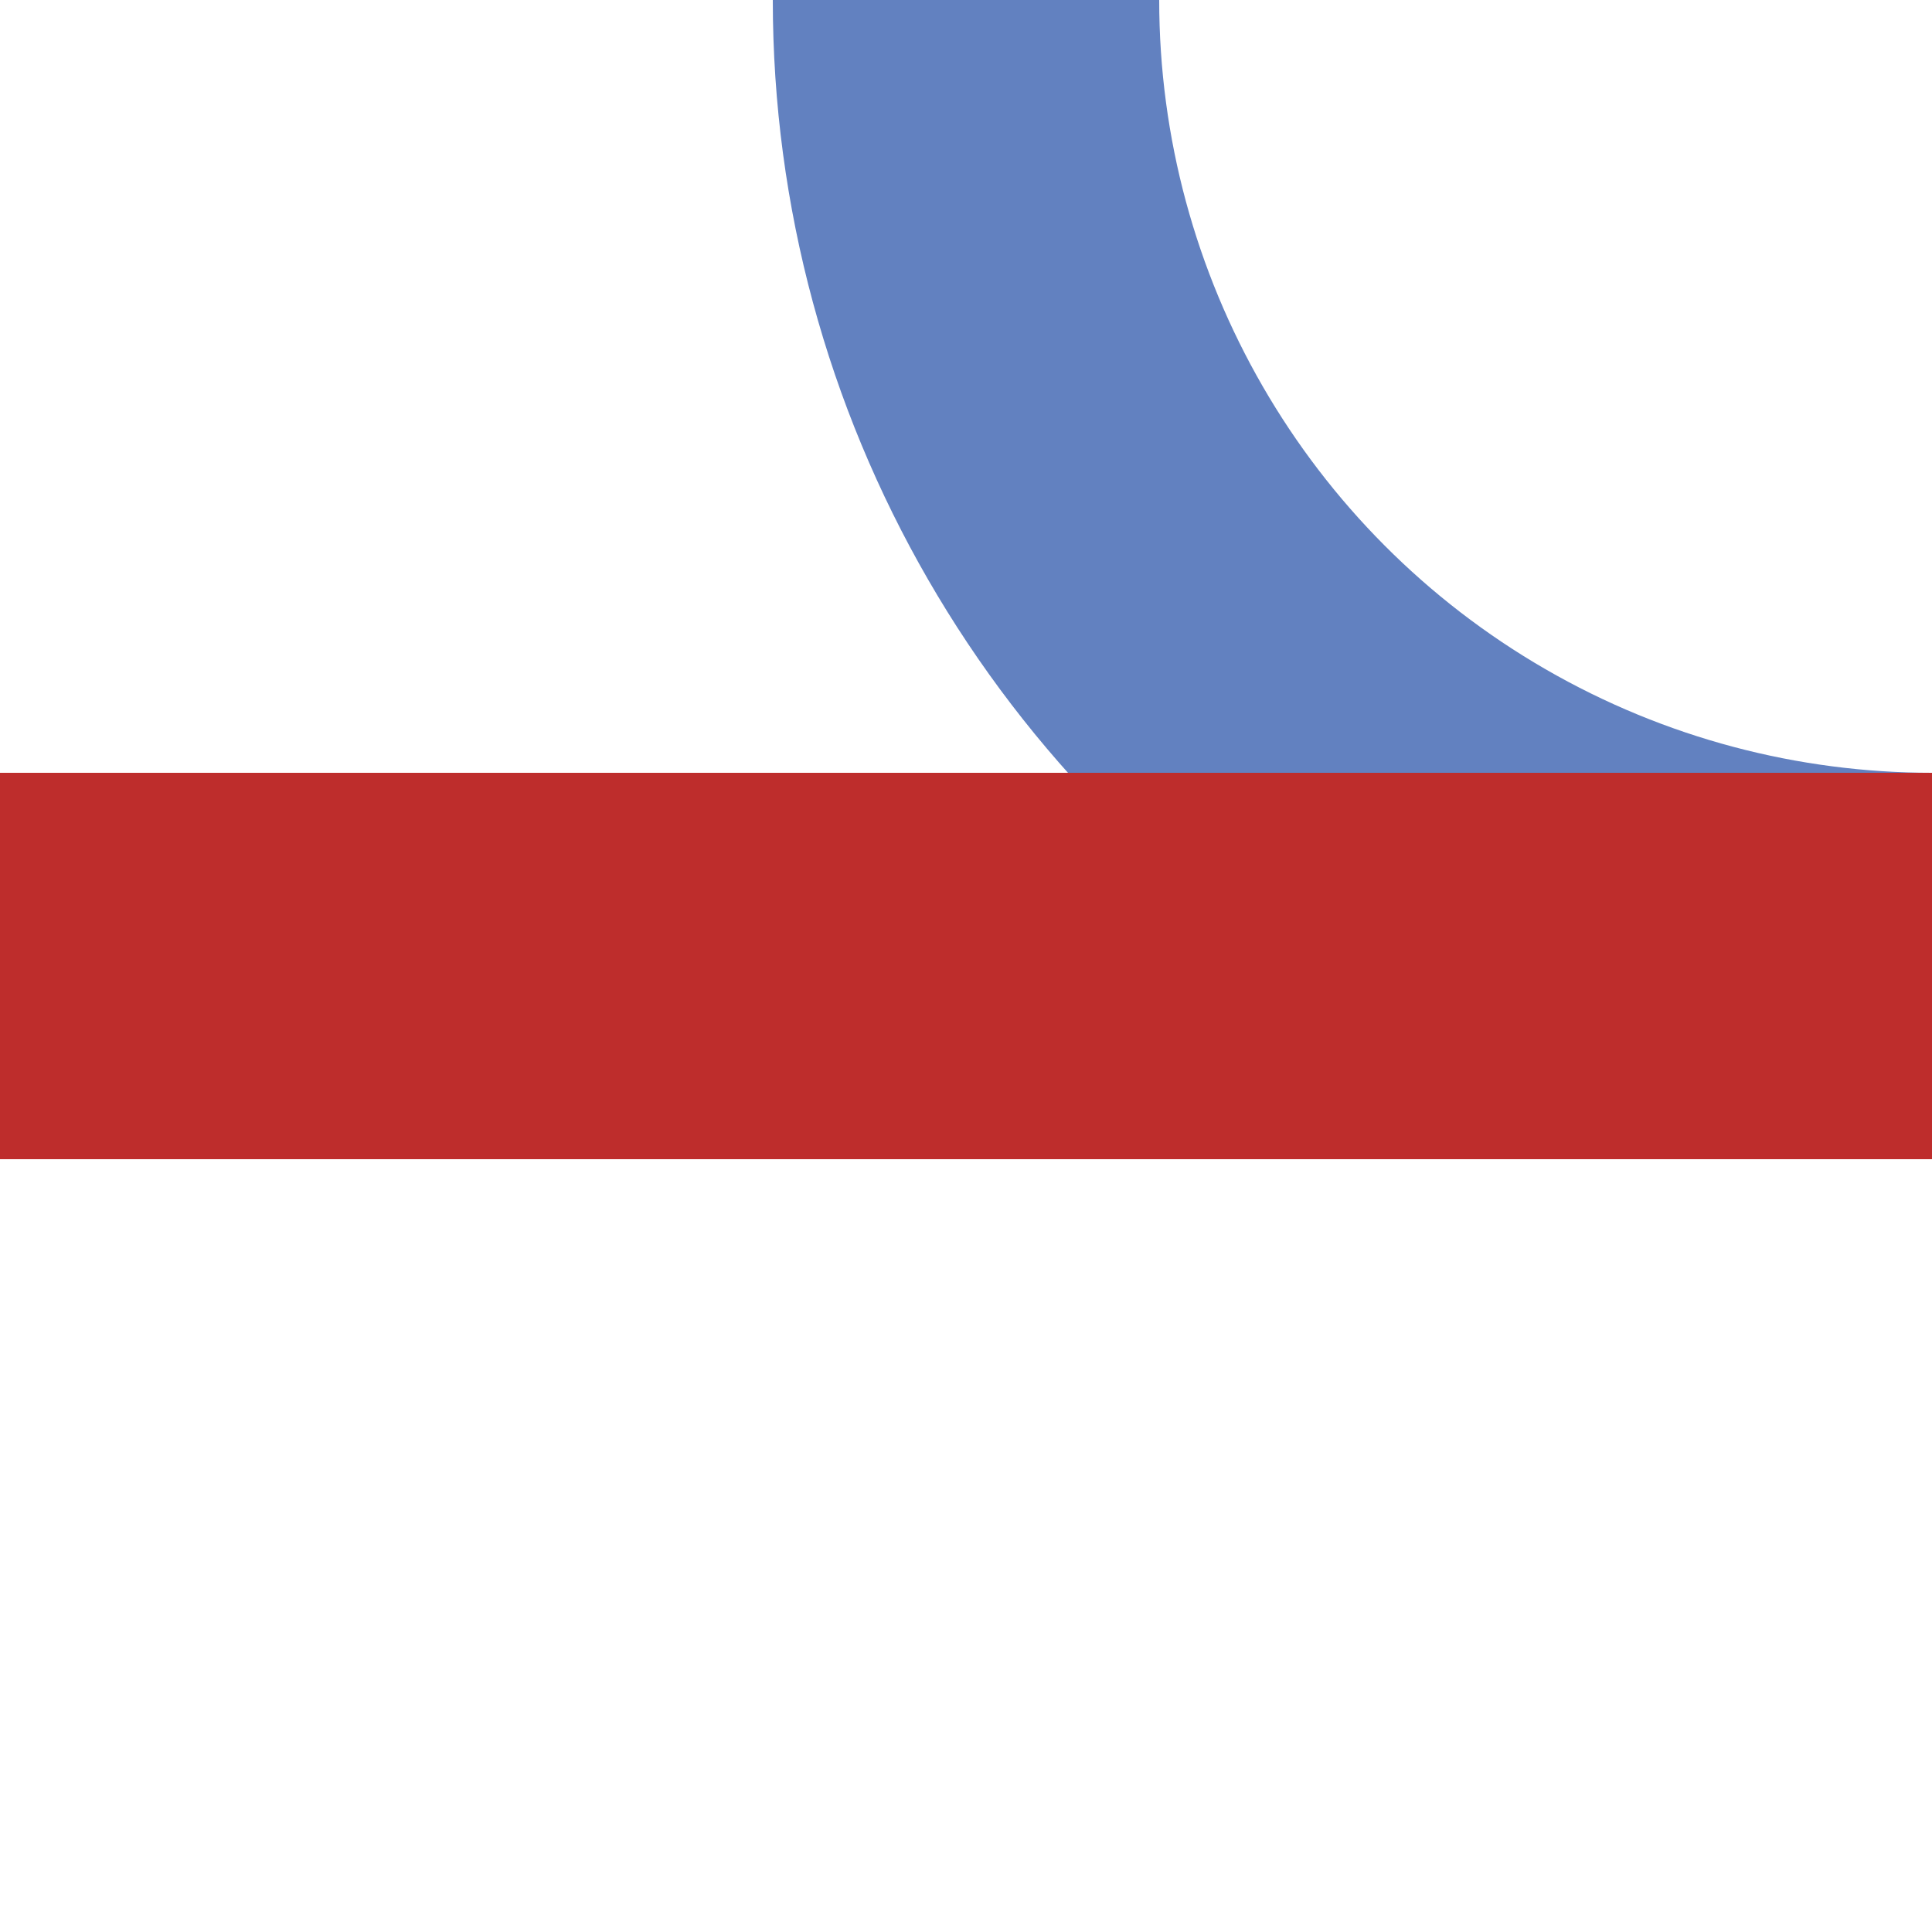
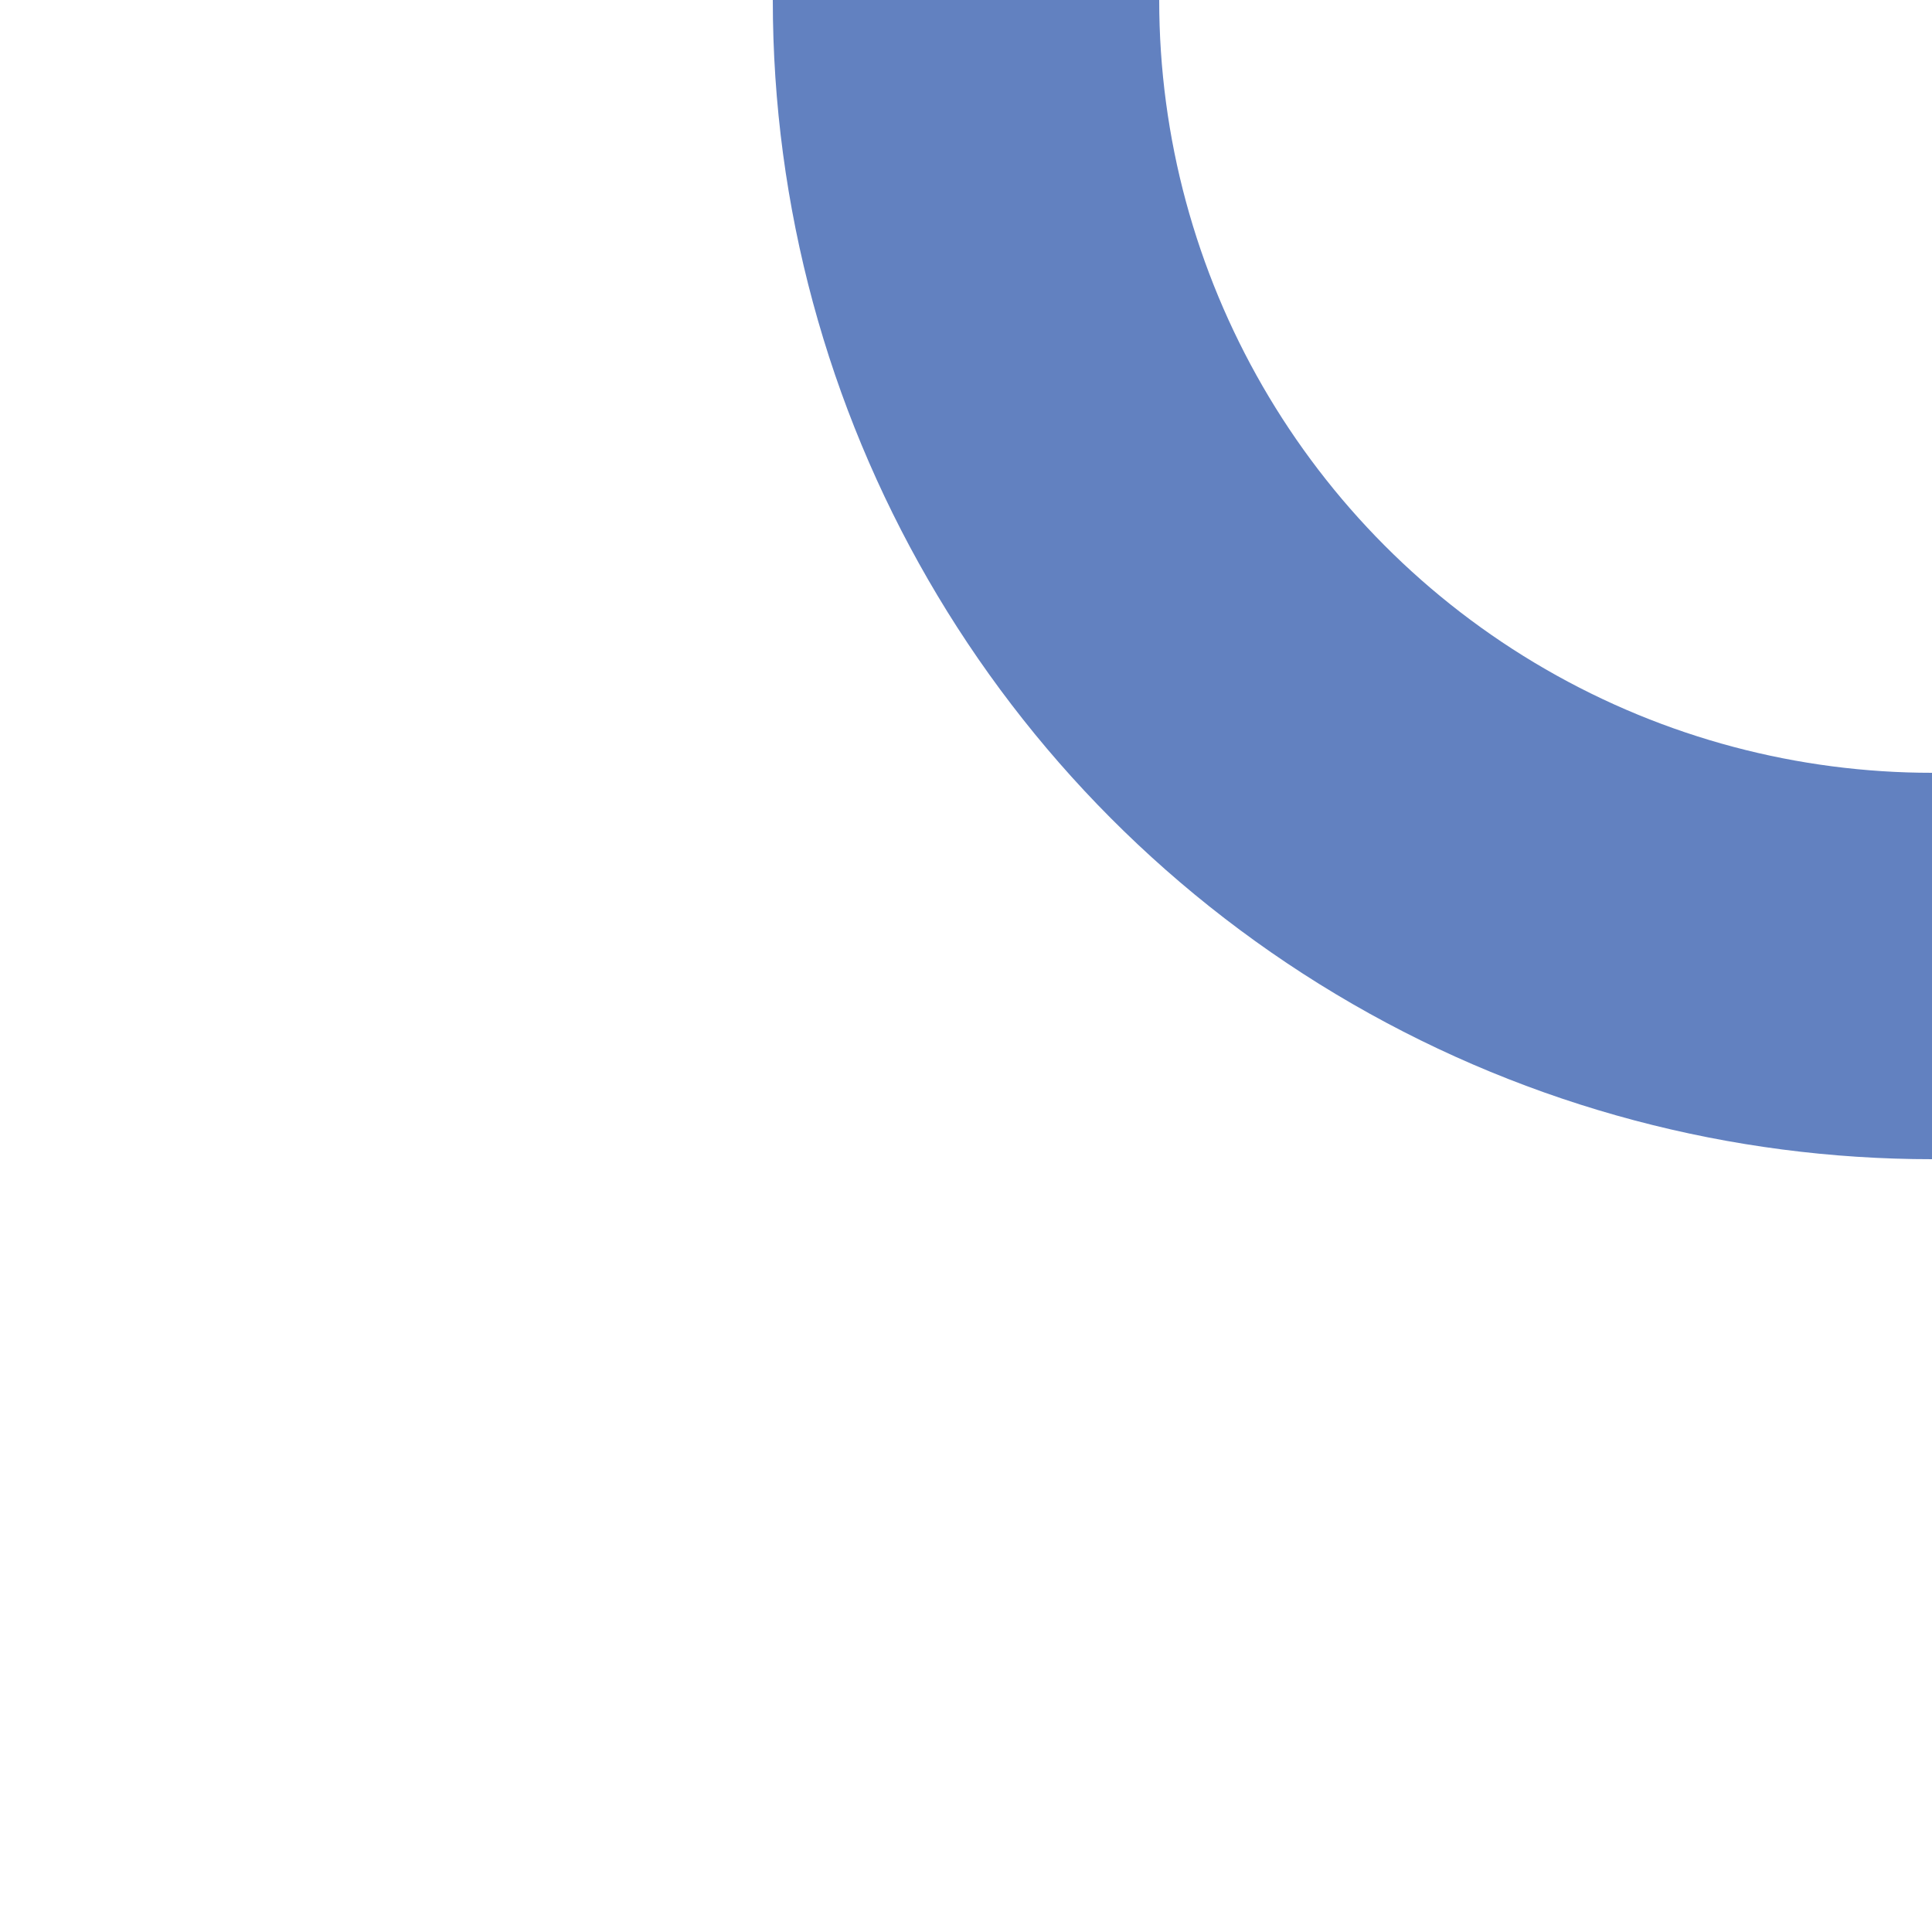
<svg xmlns="http://www.w3.org/2000/svg" width="500" height="500">
  <title>emABZql</title>
  <g stroke-width="100" fill="none">
    <circle stroke="#6281C0" cx="500" cy="0" r="250" />
-     <path stroke="#BE2D2C" d="M 0,250 H 500" />
  </g>
</svg>